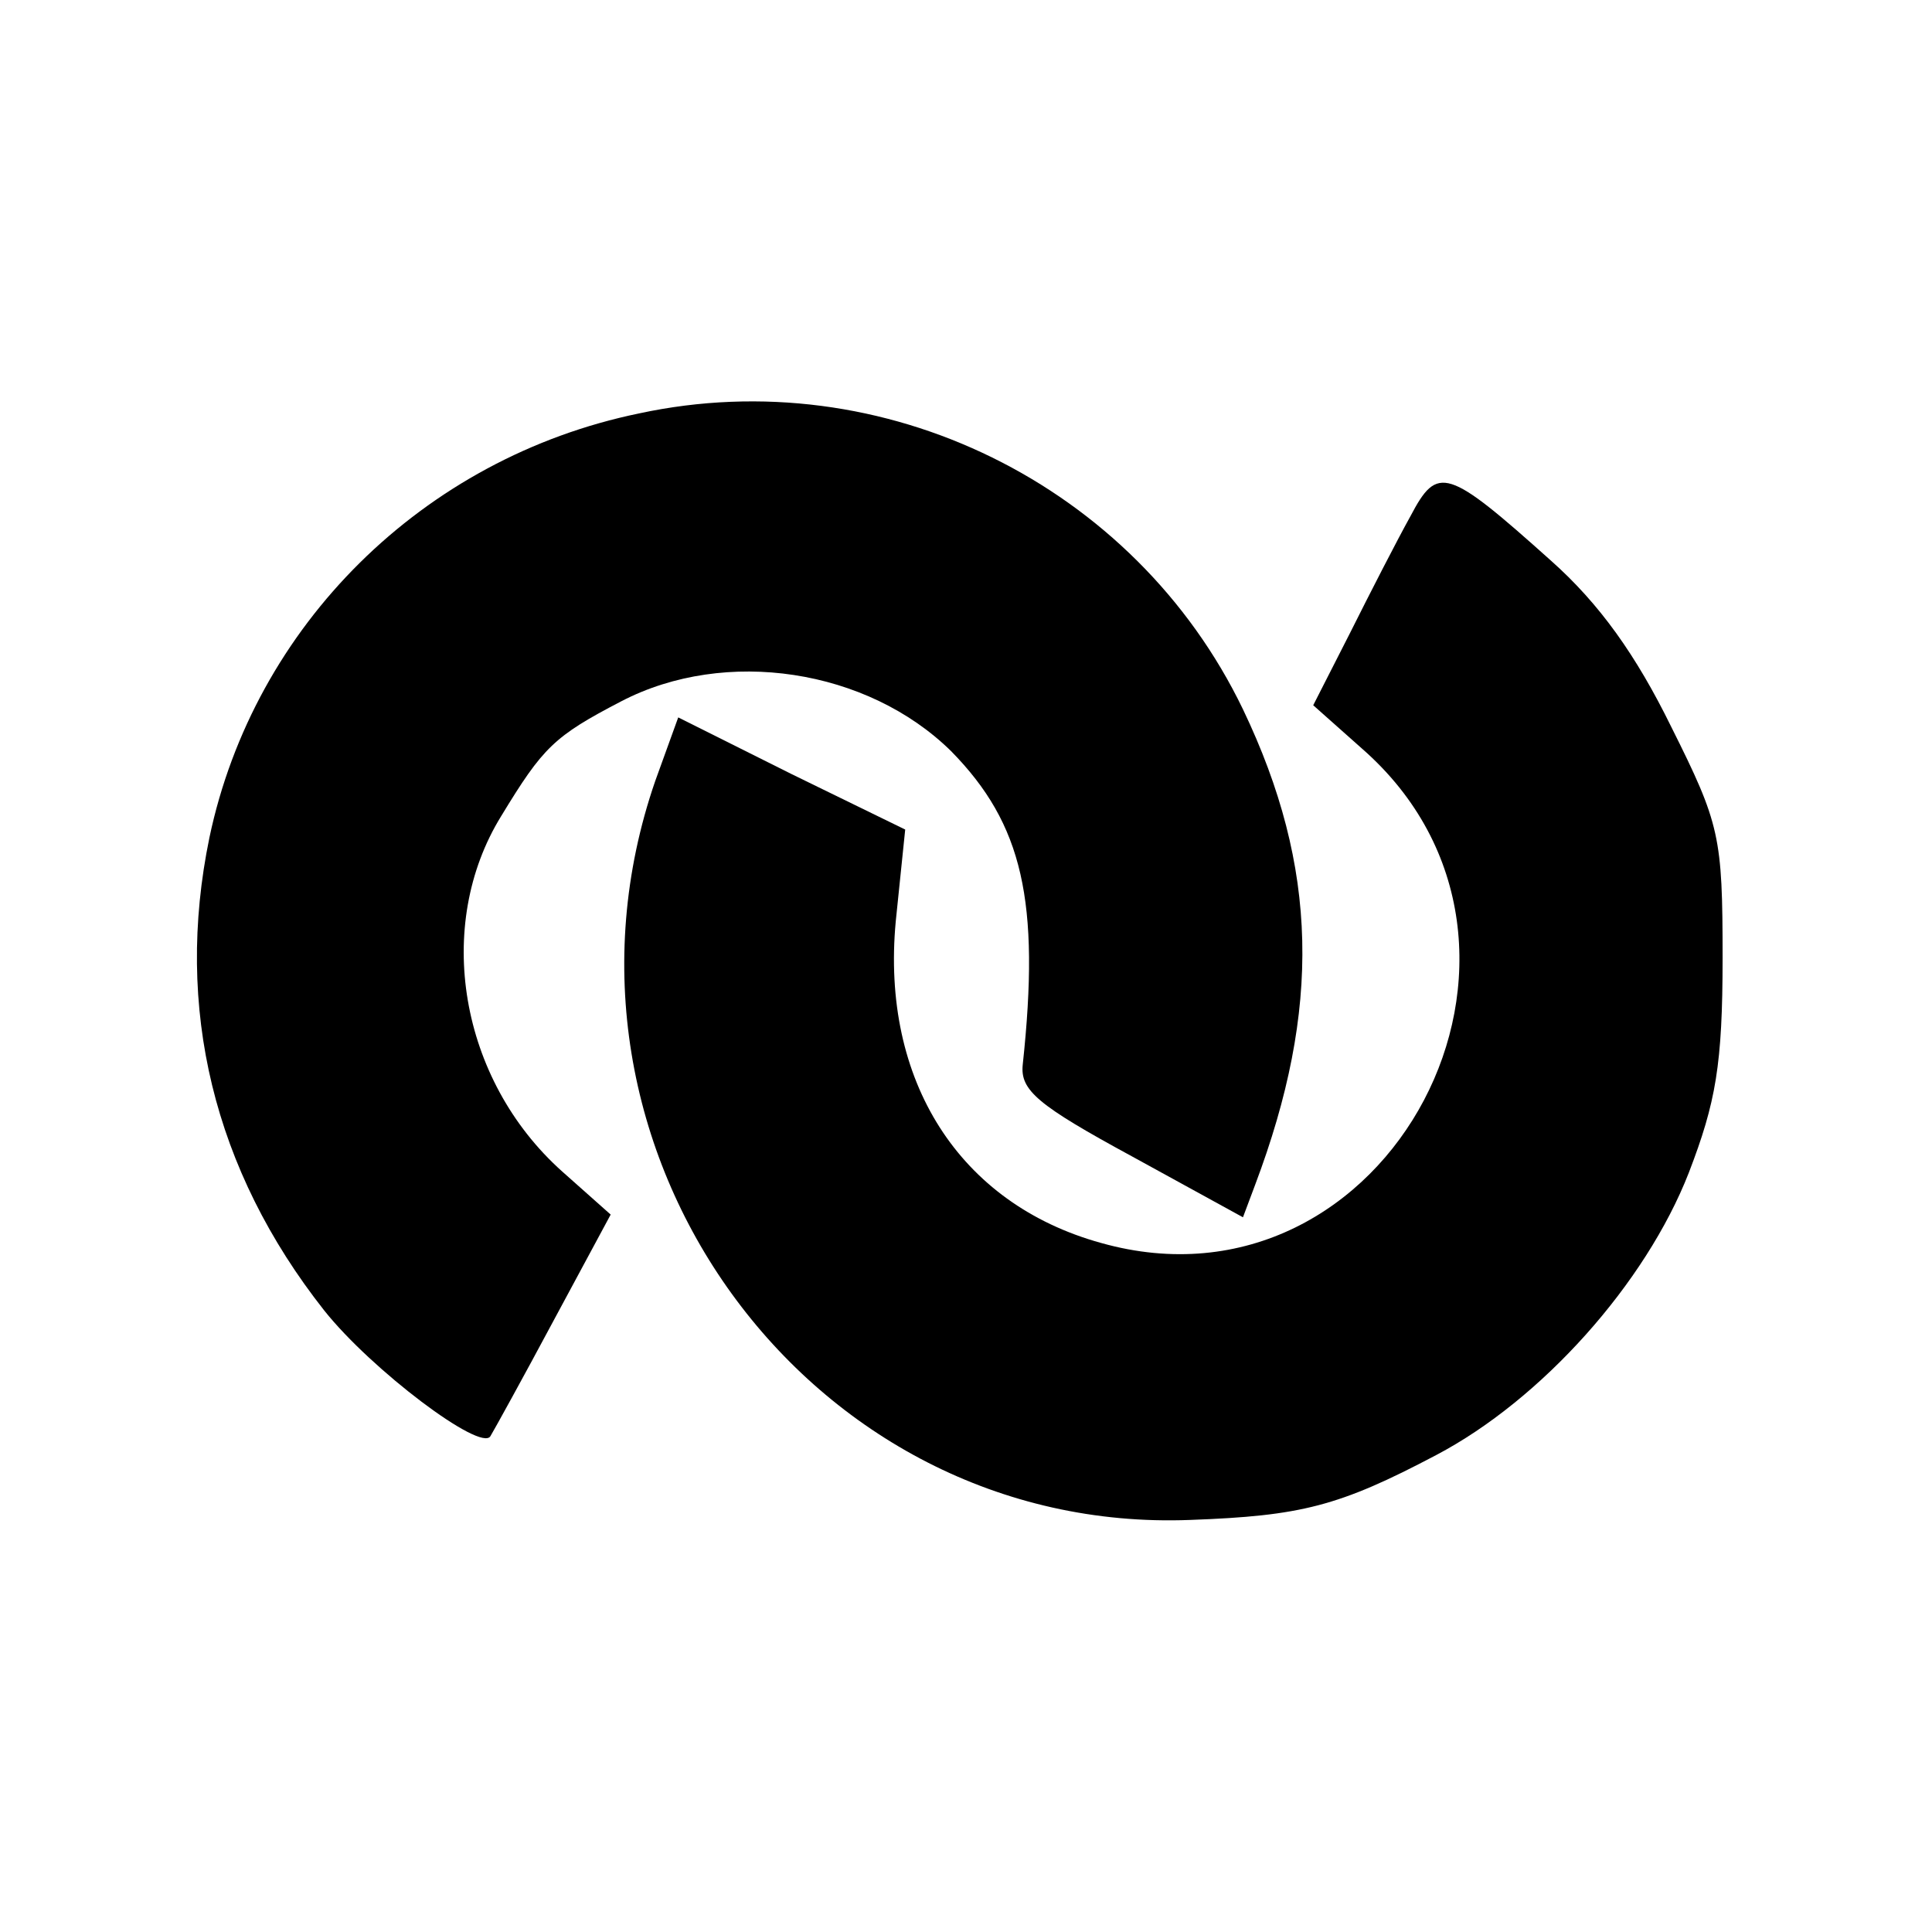
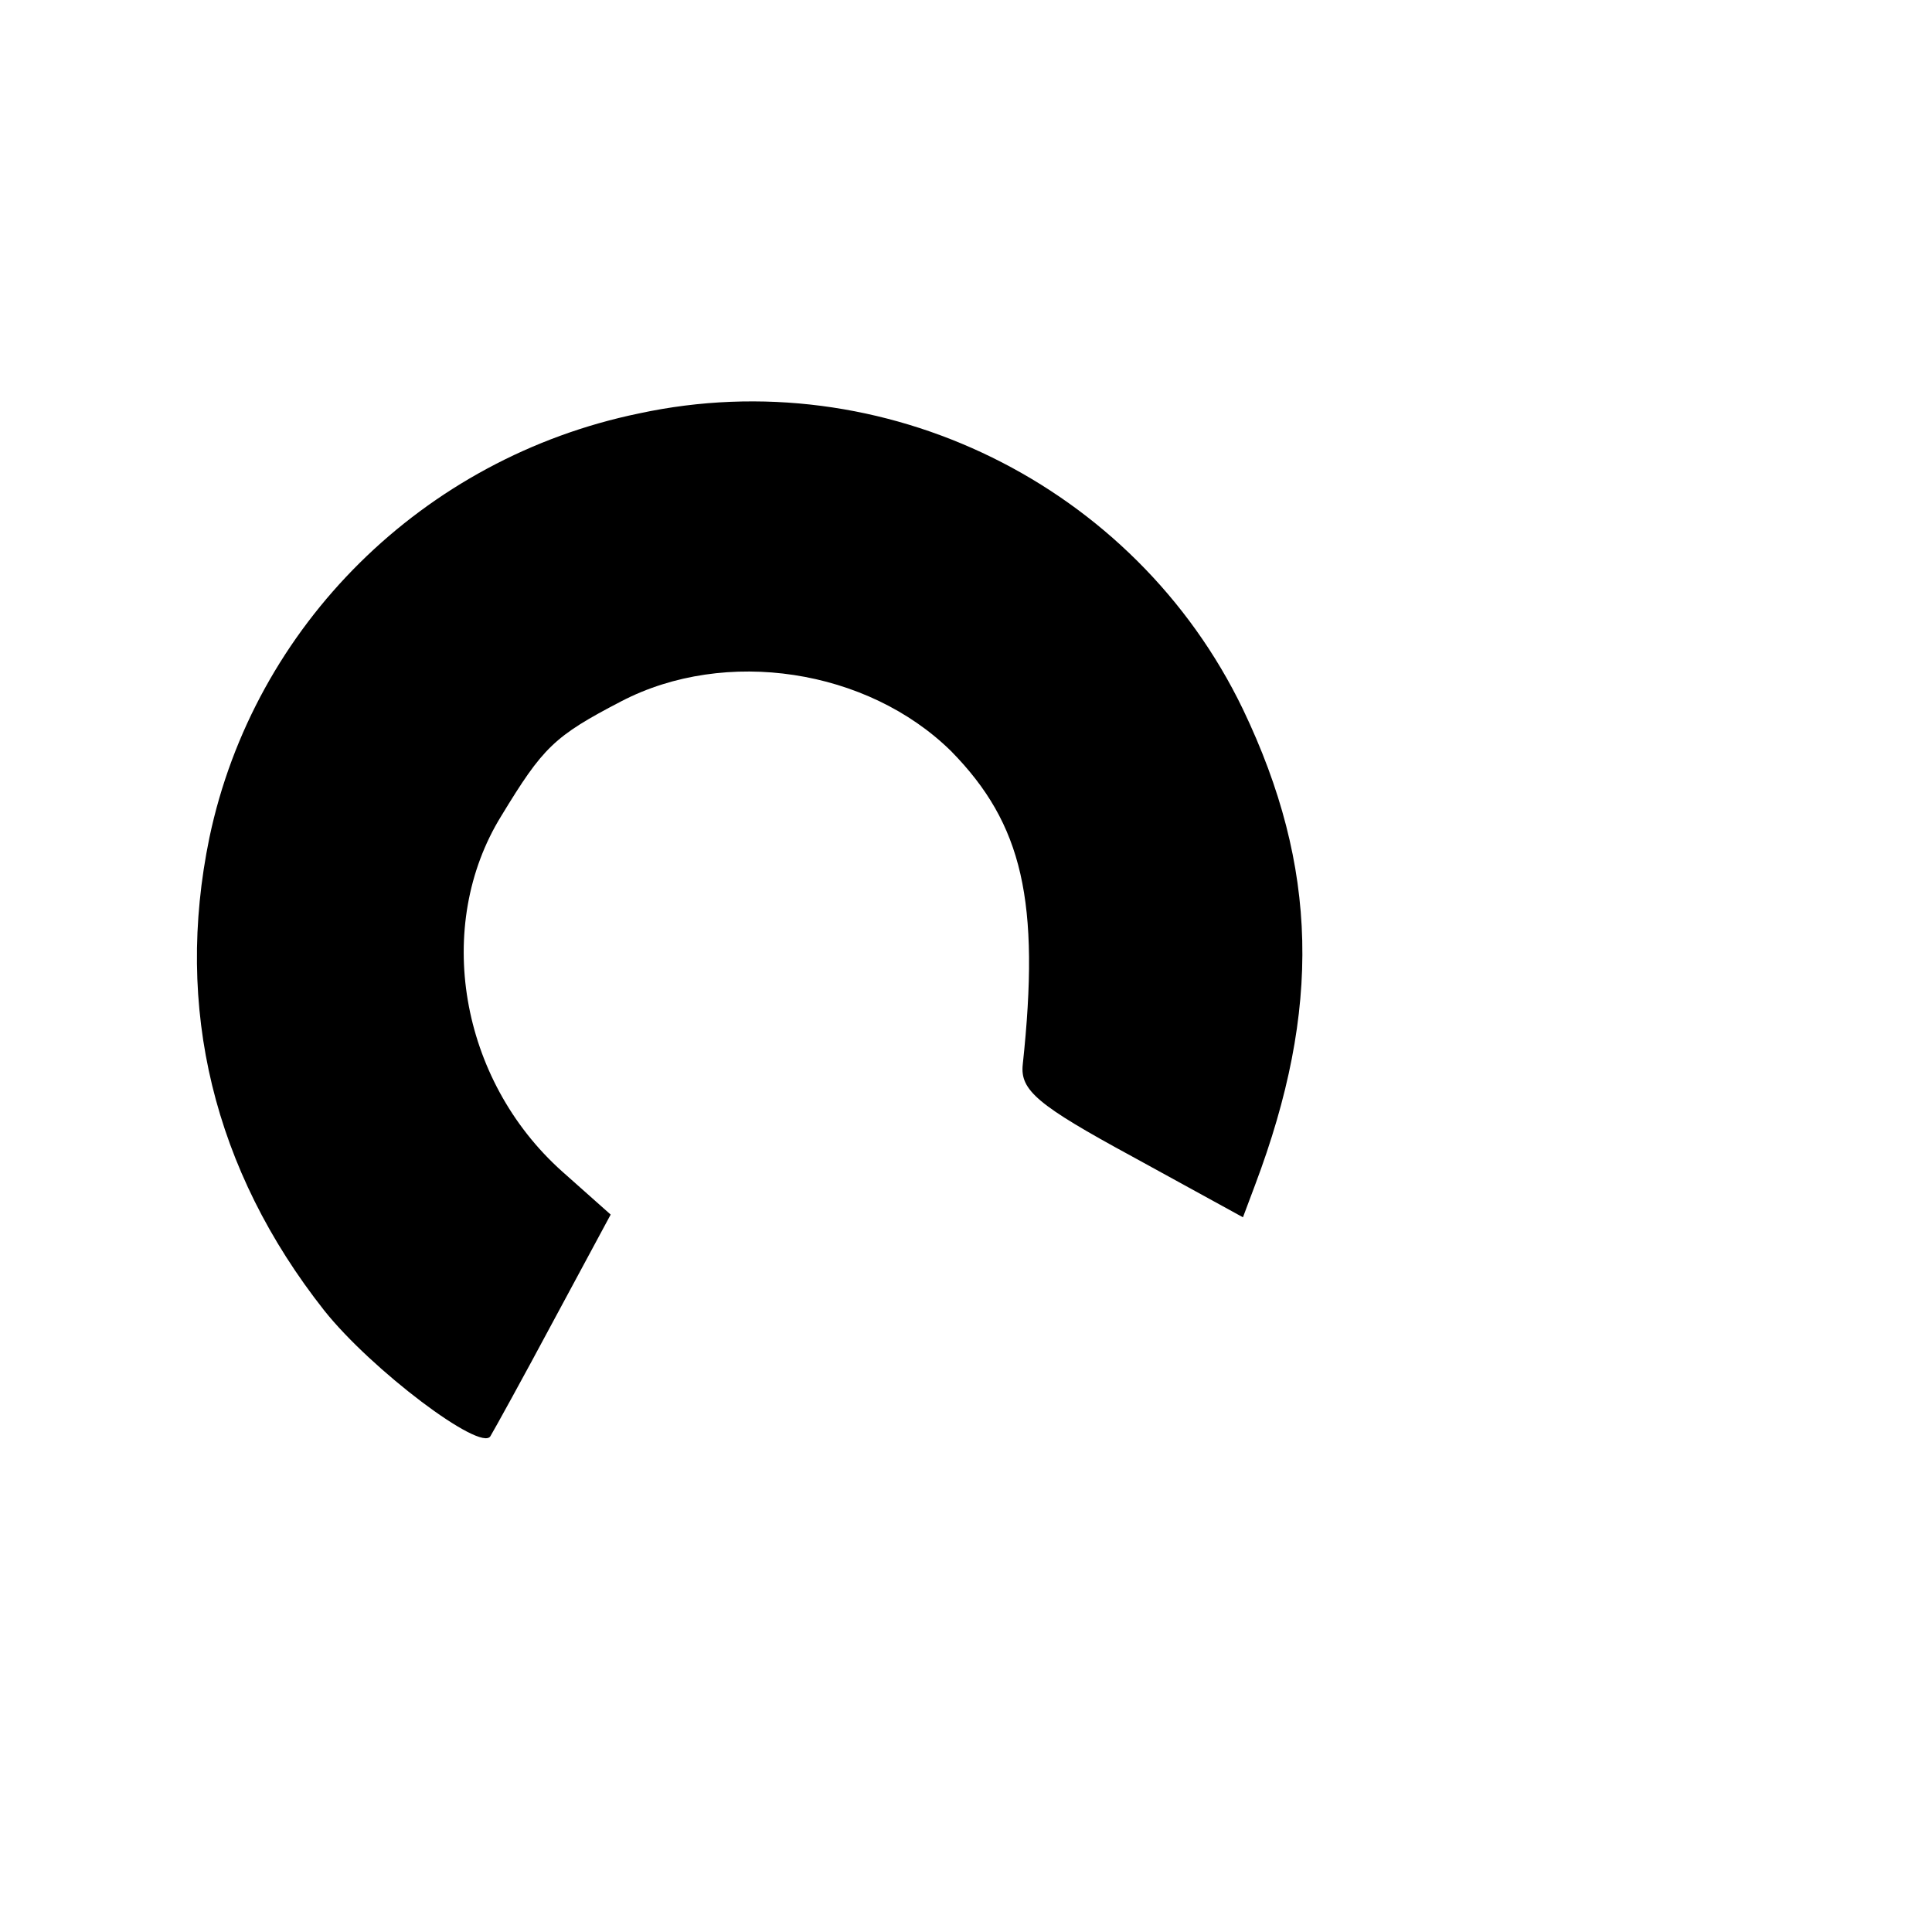
<svg xmlns="http://www.w3.org/2000/svg" version="1.0" width="143pt" height="143pt" viewBox="0 0 143 143" preserveAspectRatio="xMidYMid meet">
  <g transform="translate(0,143) scale(0.1,-0.1)" fill="#000000" stroke="none">
    <path d="M473 1124 c-160 -33 -285 -157 -318 -314 -26 -126 3 -246 85 -350 35 -44 116 -105 123 -93 3 5 24 43 47 86 l42 78 -36 32 c-76 68 -95 182 -45 263 31 51 39 59 89 85 77 40 182 24 244 -37 53 -54 66 -111 53 -232 -2 -19 11 -30 81 -68 l82 -45 9 24 c49 130 47 235 -9 352 -80 166 -266 258 -447 219z" />
-     <path d="M1044 1048 c-10 -18 -30 -57 -45 -87 l-27 -53 36 -32 c167 -146 20 -426 -193 -366 -105 29 -163 120 -152 238 l7 68 -84 41 -84 42 -17 -47 c-94 -272 113 -558 396 -547 82 3 110 10 182 48 78 41 155 127 187 209 20 52 25 80 25 159 0 90 -2 99 -38 171 -26 53 -53 91 -89 123 -77 69 -84 71 -104 33z" />
  </g>
</svg>